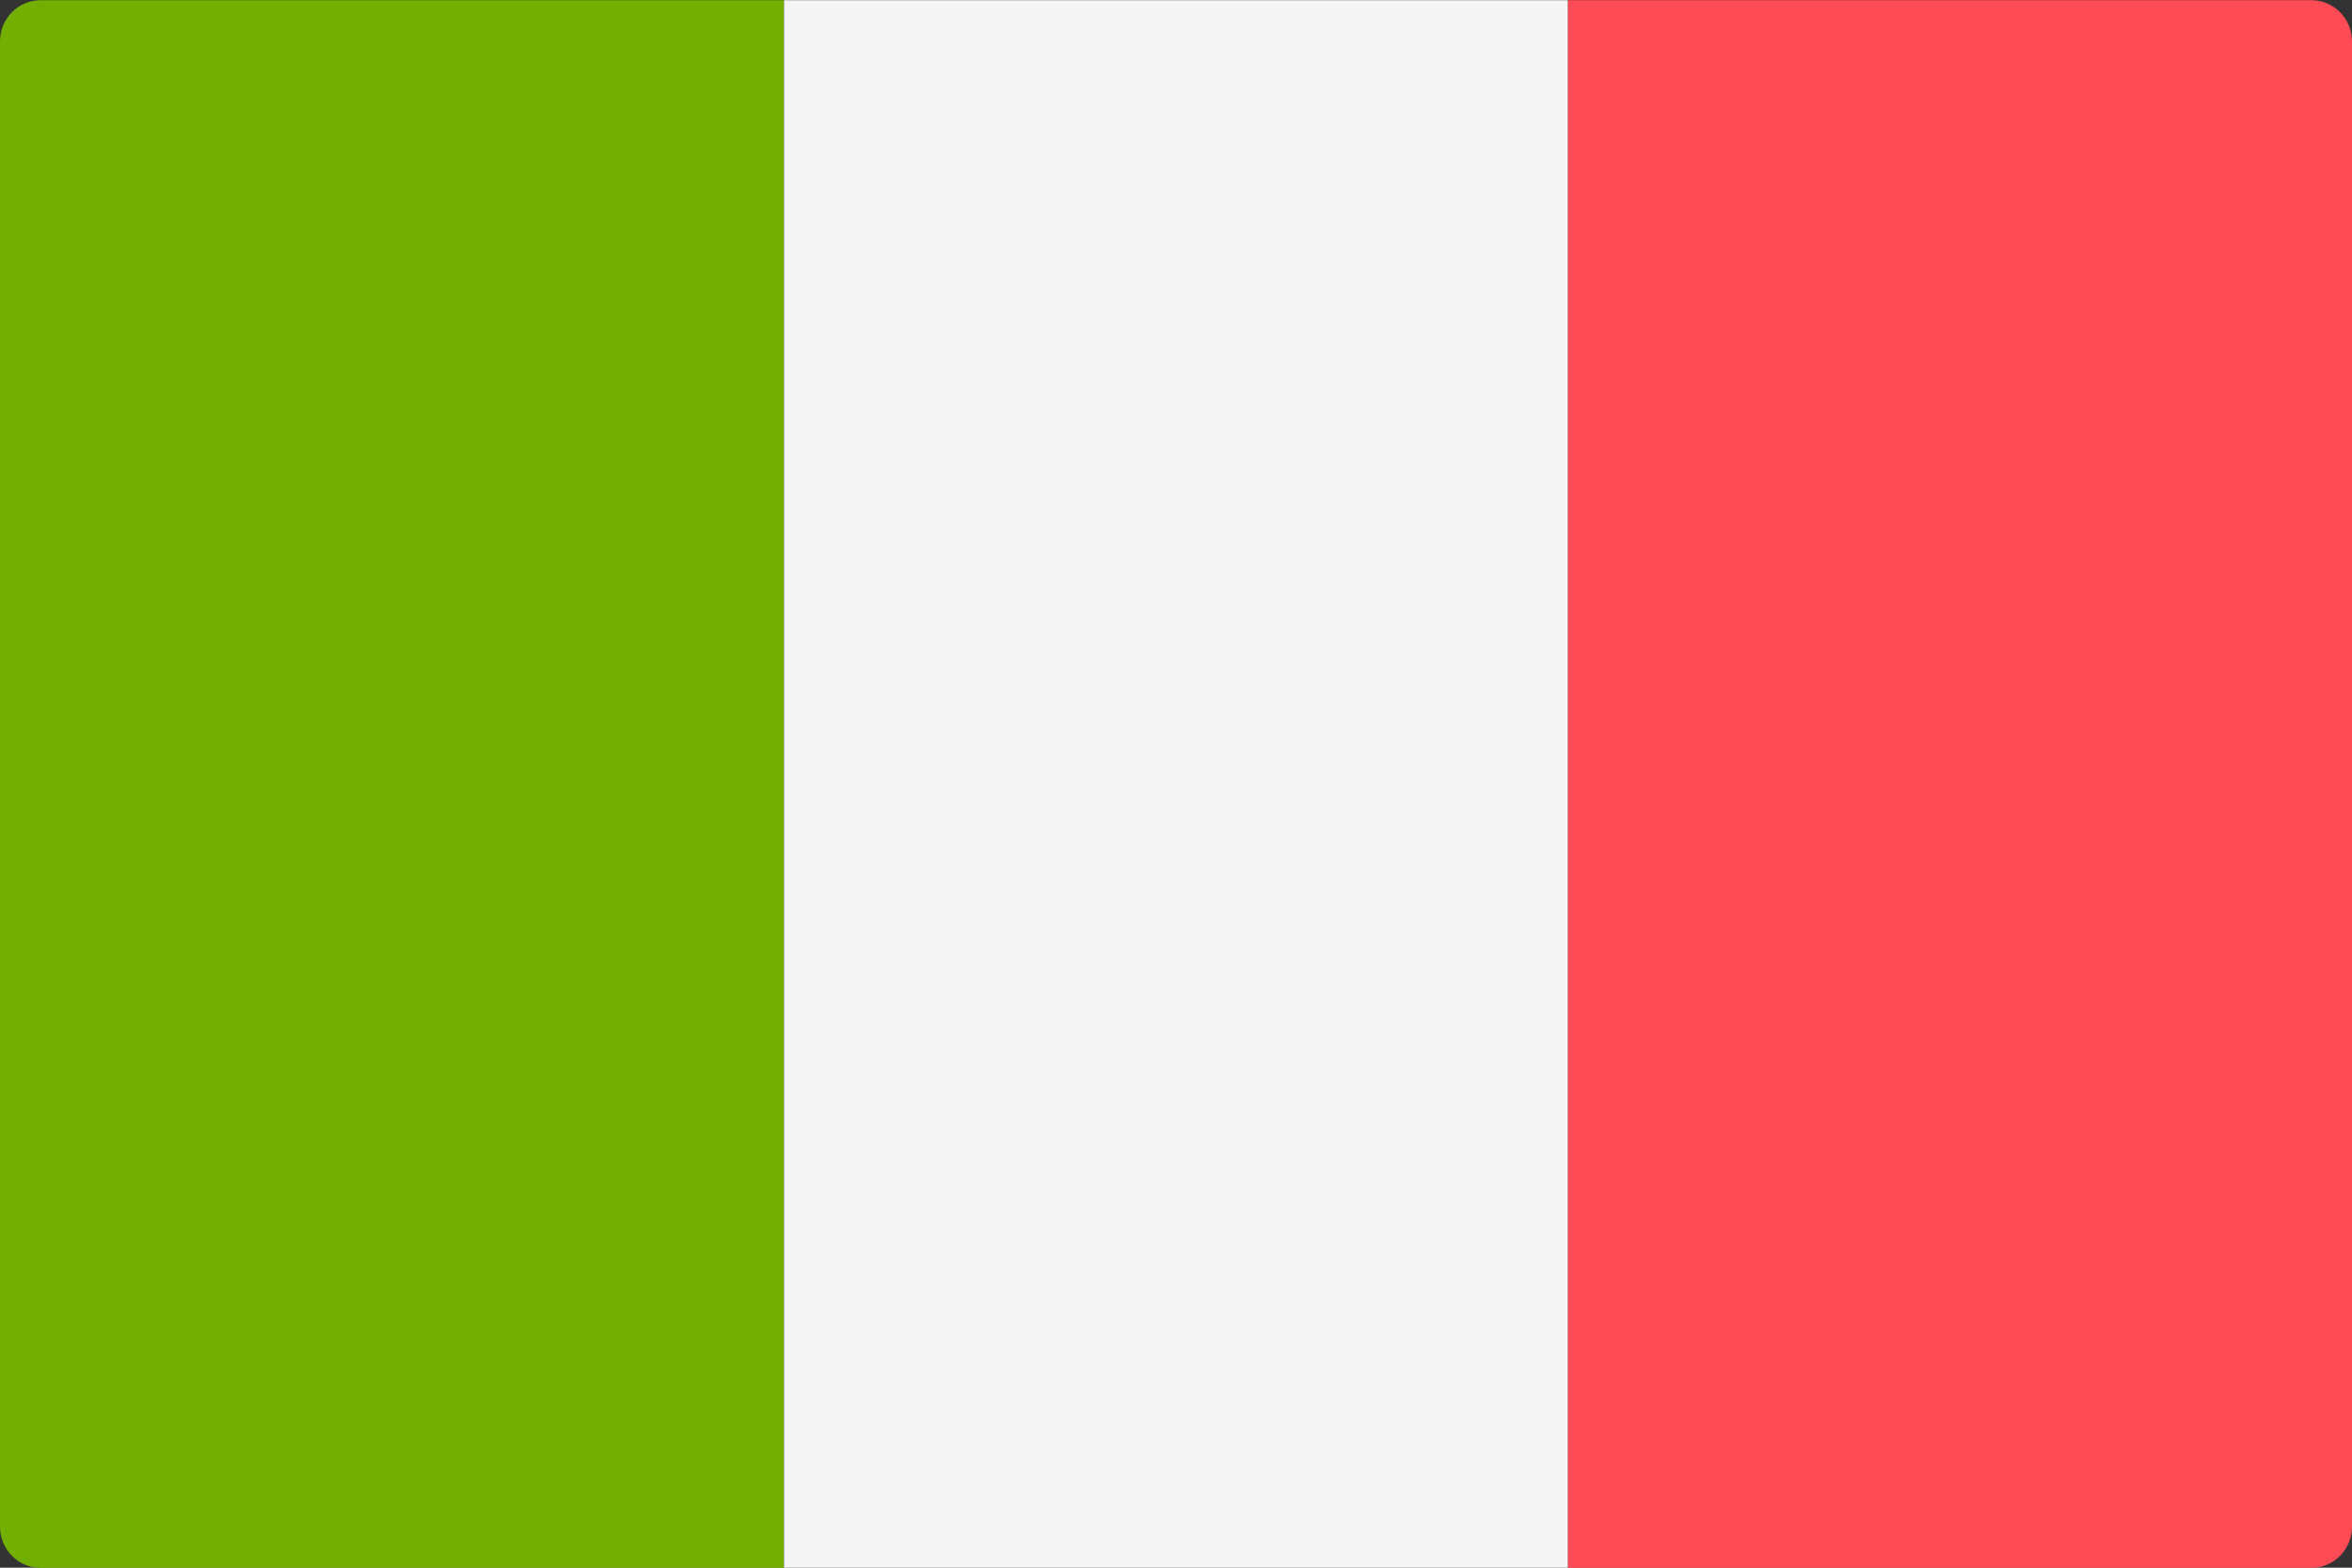
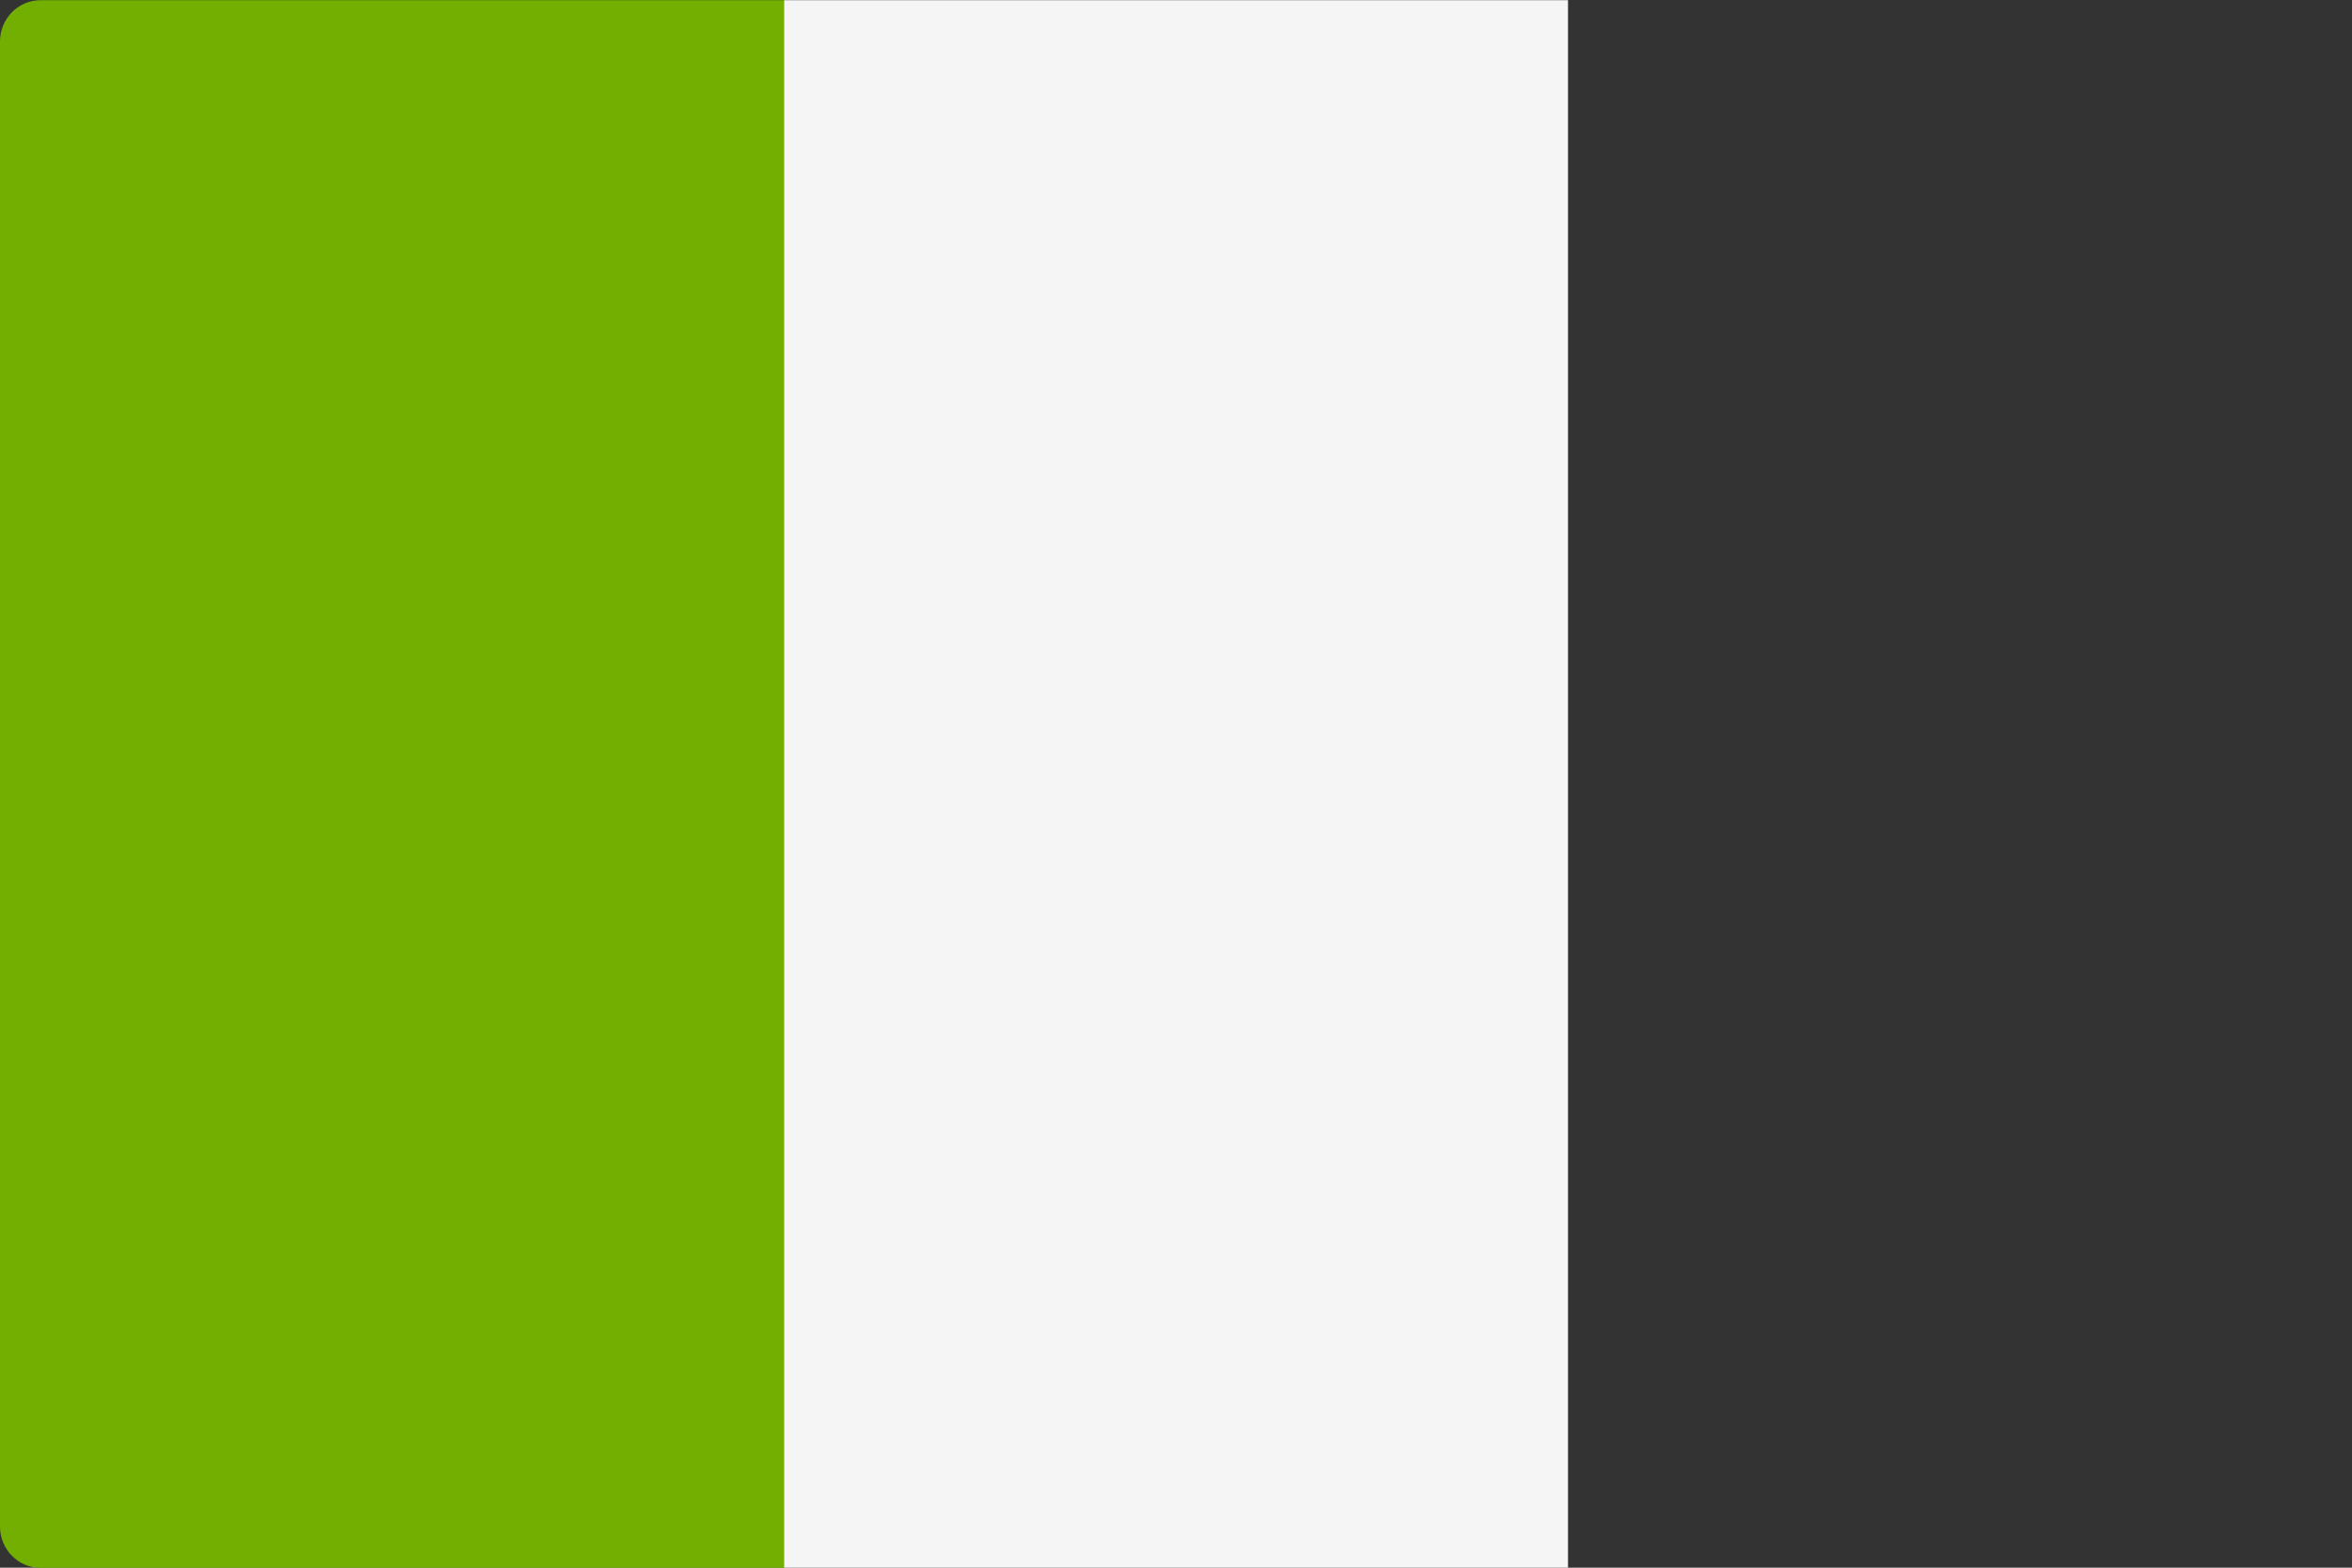
<svg xmlns="http://www.w3.org/2000/svg" version="1.1" width="48" height="32" viewBox="0 0 48 32">
  <rect x="0" y="0" width="48" height="32" fill="#333333" stroke="none" />
  <title>IT</title>
  <path fill="#73af00" d="M16 32.003h-15.172c-0.457 0-0.828-0.377-0.828-0.842v-30.315c0-0.465 0.371-0.842 0.828-0.842h15.172v31.999z" />
  <path fill="#f5f5f5" d="M32 0.004h-16v32h16v-32z" />
-   <path fill="#ff4b55" d="M47.172 32.003h-15.172v-31.999h15.172c0.457 0 0.828 0.377 0.828 0.842v30.315c0 0.465-0.371 0.842-0.828 0.842z" />
</svg>